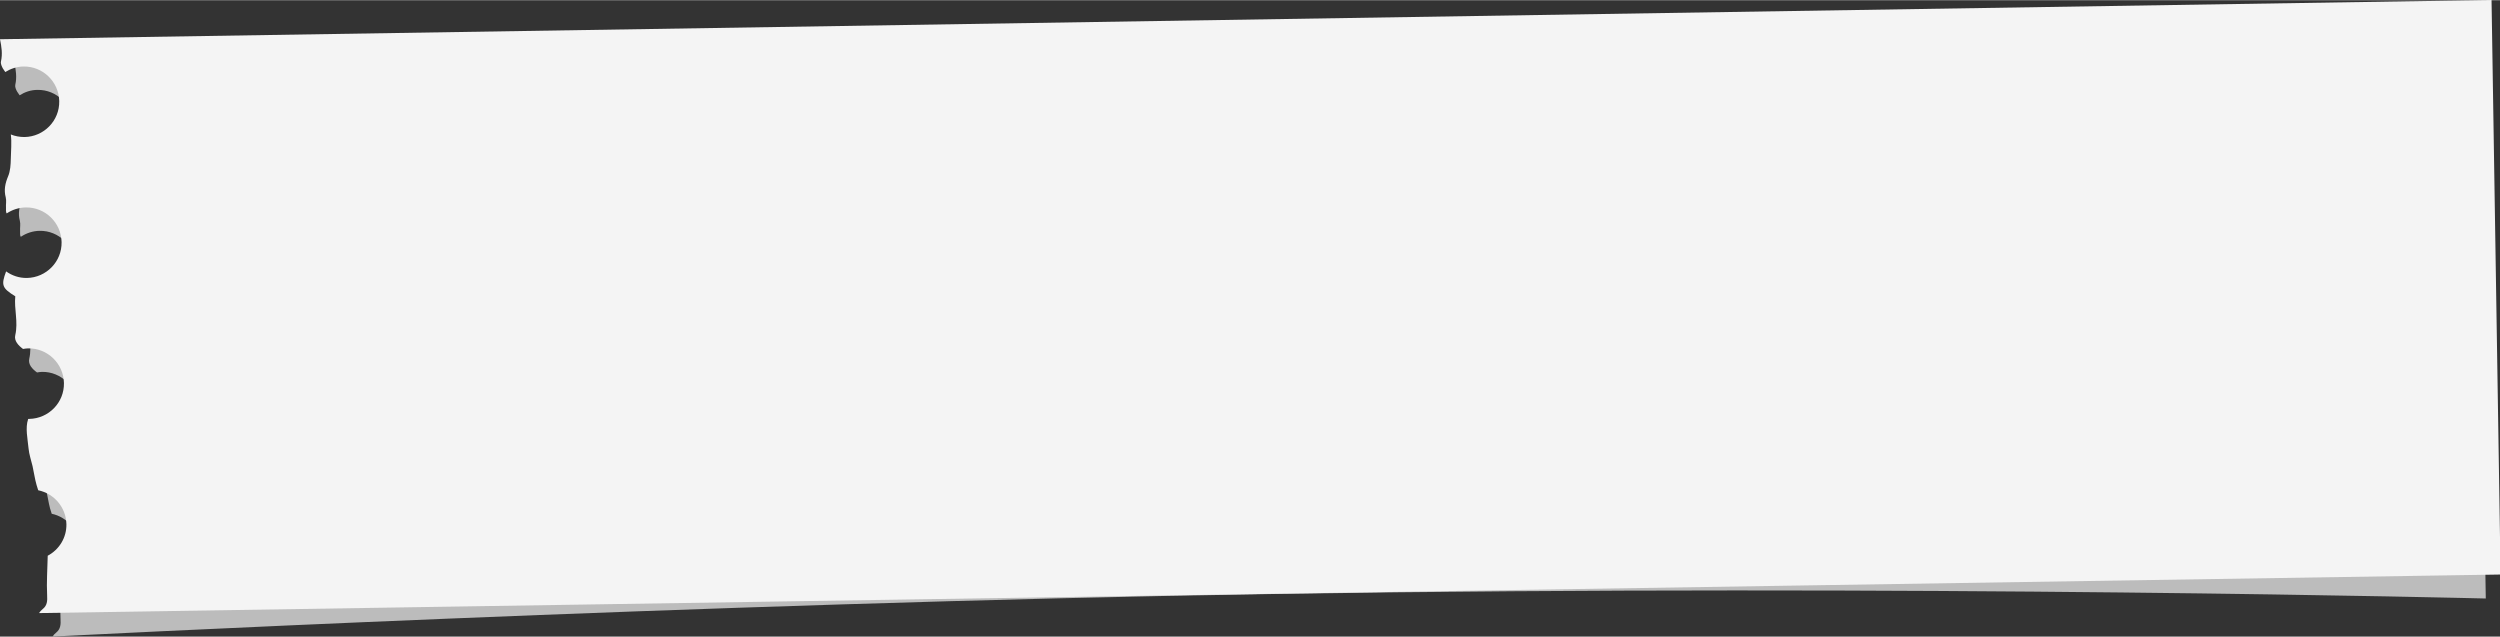
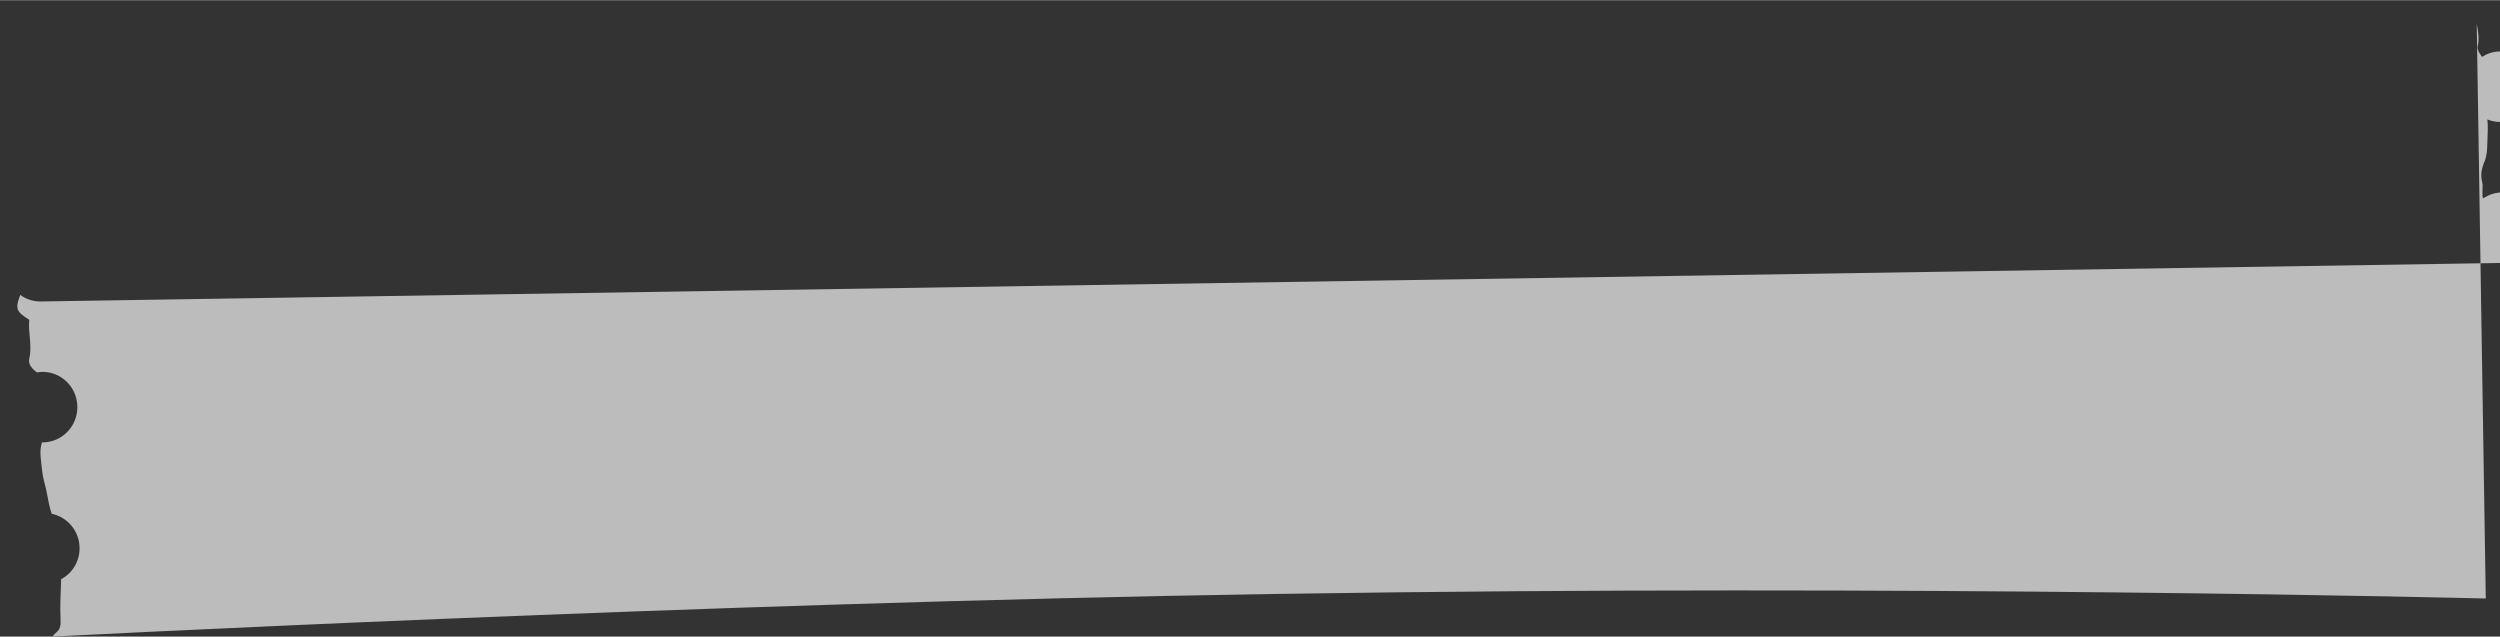
<svg xmlns="http://www.w3.org/2000/svg" viewBox="0 0 212.69 54.14" aria-hidden="true" width="212px" height="54px">
  <rect x="0" y="0" width="212.69" height="54.14" fill="#333333" stroke="none" />
  <defs>
    <linearGradient class="cerosgradient" data-cerosgradient="true" id="CerosGradient_ide25bda8af" gradientUnits="userSpaceOnUse" x1="50%" y1="100%" x2="50%" y2="0%">
      <stop offset="0%" stop-color="#d1d1d1" />
      <stop offset="100%" stop-color="#d1d1d1" />
    </linearGradient>
    <linearGradient />
    <style>
      .cls-1-64f6e8fb44908{
        fill: #bcbcbc;
        mix-blend-mode: multiply;
      }

      .cls-1-64f6e8fb44908, .cls-2-64f6e8fb44908{
        stroke-width: 0px;
      }

      .cls-3-64f6e8fb44908{
        isolation: isolate;
      }

      .cls-2-64f6e8fb44908{
        fill: #f4f4f4;
      }
    </style>
  </defs>
  <g class="cls-3-64f6e8fb44908">
    <g id="Layer_164f6e8fb44908" data-name="Layer 1">
      <g id="_1_left_horizontal" data-name="1_left_horizontal">
-         <path id="shadow64f6e8fb44908" class="cls-1-64f6e8fb44908" d="m3.47,25.63c-.65.01-1.26-.2-1.75-.56-.44,1.18-.35,1.42.77,2.12-.11,1.08.26,2.18,0,3.3-.12.49.26.89.66,1.18.14-.02.28-.05.42-.05,1.64-.03,2.99,1.3,3.01,2.95.03,1.66-1.28,3.02-2.92,3.05-.03,0-.06,0-.1,0,0,.01,0,.02,0,.03-.25.74-.04,1.66.04,2.49.05.51.22,1,.33,1.5.12.53.19,1.08.33,1.6.04.15.09.3.14.45,1.33.28,2.35,1.46,2.37,2.89.02,1.16-.62,2.17-1.57,2.68-.02,1.12-.11,2.24-.05,3.36.03.49,0,.88-.36,1.17-.14.11-.24.22-.32.35,0,0,55.21-2.87,104.19-3.63,54.26-.85,102.82.39,102.82.39l-.77-48.87L1.22,5.3c.13.62.23,1.25.08,1.9-.04.17.06.41.16.58.07.11.14.21.21.31.44-.28.96-.46,1.52-.46,1.64-.03,2.99,1.3,3.01,2.95.03,1.66-1.28,3.02-2.92,3.05-.41,0-.8-.07-1.16-.22.09.68.01,1.38,0,2.07-.01.5-.04,1.04-.23,1.49-.25.6-.37,1.16-.2,1.8.07.28,0,.58.02.87,0,.16-.02.39.06.49.46-.31,1.01-.5,1.6-.51,1.64-.03,2.99,1.3,3.01,2.95.03,1.66-1.28,3.02-2.92,3.05Z" />
-         <path id="paper64f6e8fb44908" class="cls-2-64f6e8fb44908" d="m0,3.32c.13.62.23,1.25.08,1.9-.04.17.07.41.16.58.07.11.14.21.21.31.45-.28.97-.46,1.54-.47,1.66-.03,3.02,1.3,3.05,2.95.03,1.66-1.3,3.02-2.95,3.05-.41,0-.81-.07-1.17-.22.09.68.01,1.38,0,2.07-.01.5-.04,1.04-.23,1.49-.25.6-.37,1.16-.2,1.8.07.28,0,.58.02.87,0,.17-.02.39.06.49.46-.31,1.02-.5,1.62-.51,1.66-.03,3.02,1.3,3.05,2.95.03,1.66-1.3,3.02-2.95,3.05-.66.01-1.27-.2-1.77-.56-.44,1.18-.35,1.42.78,2.12-.11,1.08.26,2.17,0,3.3-.12.49.27.89.66,1.18.14-.02.28-.05.43-.05,1.66-.03,3.02,1.3,3.05,2.95.03,1.66-1.3,3.02-2.95,3.05-.03,0-.06,0-.1,0,0,.01,0,.02,0,.03-.25.74-.04,1.66.04,2.49.05.51.22,1,.34,1.5.12.53.19,1.08.34,1.6.04.15.1.3.14.45,1.35.28,2.37,1.45,2.4,2.89.02,1.16-.63,2.17-1.59,2.68-.02,1.12-.11,2.24-.05,3.36.03.49,0,.88-.37,1.17-.14.11-.24.23-.32.35l209.42-3.28-.77-48.88L0,3.32Z" />
+         <path id="shadow64f6e8fb44908" class="cls-1-64f6e8fb44908" d="m3.47,25.63c-.65.01-1.26-.2-1.75-.56-.44,1.18-.35,1.42.77,2.12-.11,1.08.26,2.18,0,3.3-.12.49.26.89.66,1.18.14-.02.28-.05.42-.05,1.64-.03,2.99,1.3,3.01,2.95.03,1.66-1.28,3.02-2.92,3.05-.03,0-.06,0-.1,0,0,.01,0,.02,0,.03-.25.74-.04,1.66.04,2.49.05.51.22,1,.33,1.5.12.53.19,1.08.33,1.6.04.15.09.3.14.45,1.33.28,2.35,1.46,2.37,2.89.02,1.16-.62,2.17-1.57,2.68-.02,1.12-.11,2.24-.05,3.36.03.49,0,.88-.36,1.17-.14.11-.24.22-.32.35,0,0,55.21-2.87,104.19-3.63,54.26-.85,102.82.39,102.82.39l-.77-48.87c.13.62.23,1.25.08,1.9-.04.17.06.41.16.58.07.11.14.21.21.31.44-.28.96-.46,1.52-.46,1.64-.03,2.99,1.3,3.01,2.95.03,1.66-1.28,3.02-2.92,3.05-.41,0-.8-.07-1.16-.22.09.68.01,1.38,0,2.07-.01.5-.04,1.04-.23,1.49-.25.6-.37,1.16-.2,1.8.07.28,0,.58.02.87,0,.16-.02.39.06.49.46-.31,1.01-.5,1.6-.51,1.64-.03,2.99,1.3,3.01,2.95.03,1.66-1.28,3.02-2.92,3.05Z" />
      </g>
    </g>
  </g>
</svg>